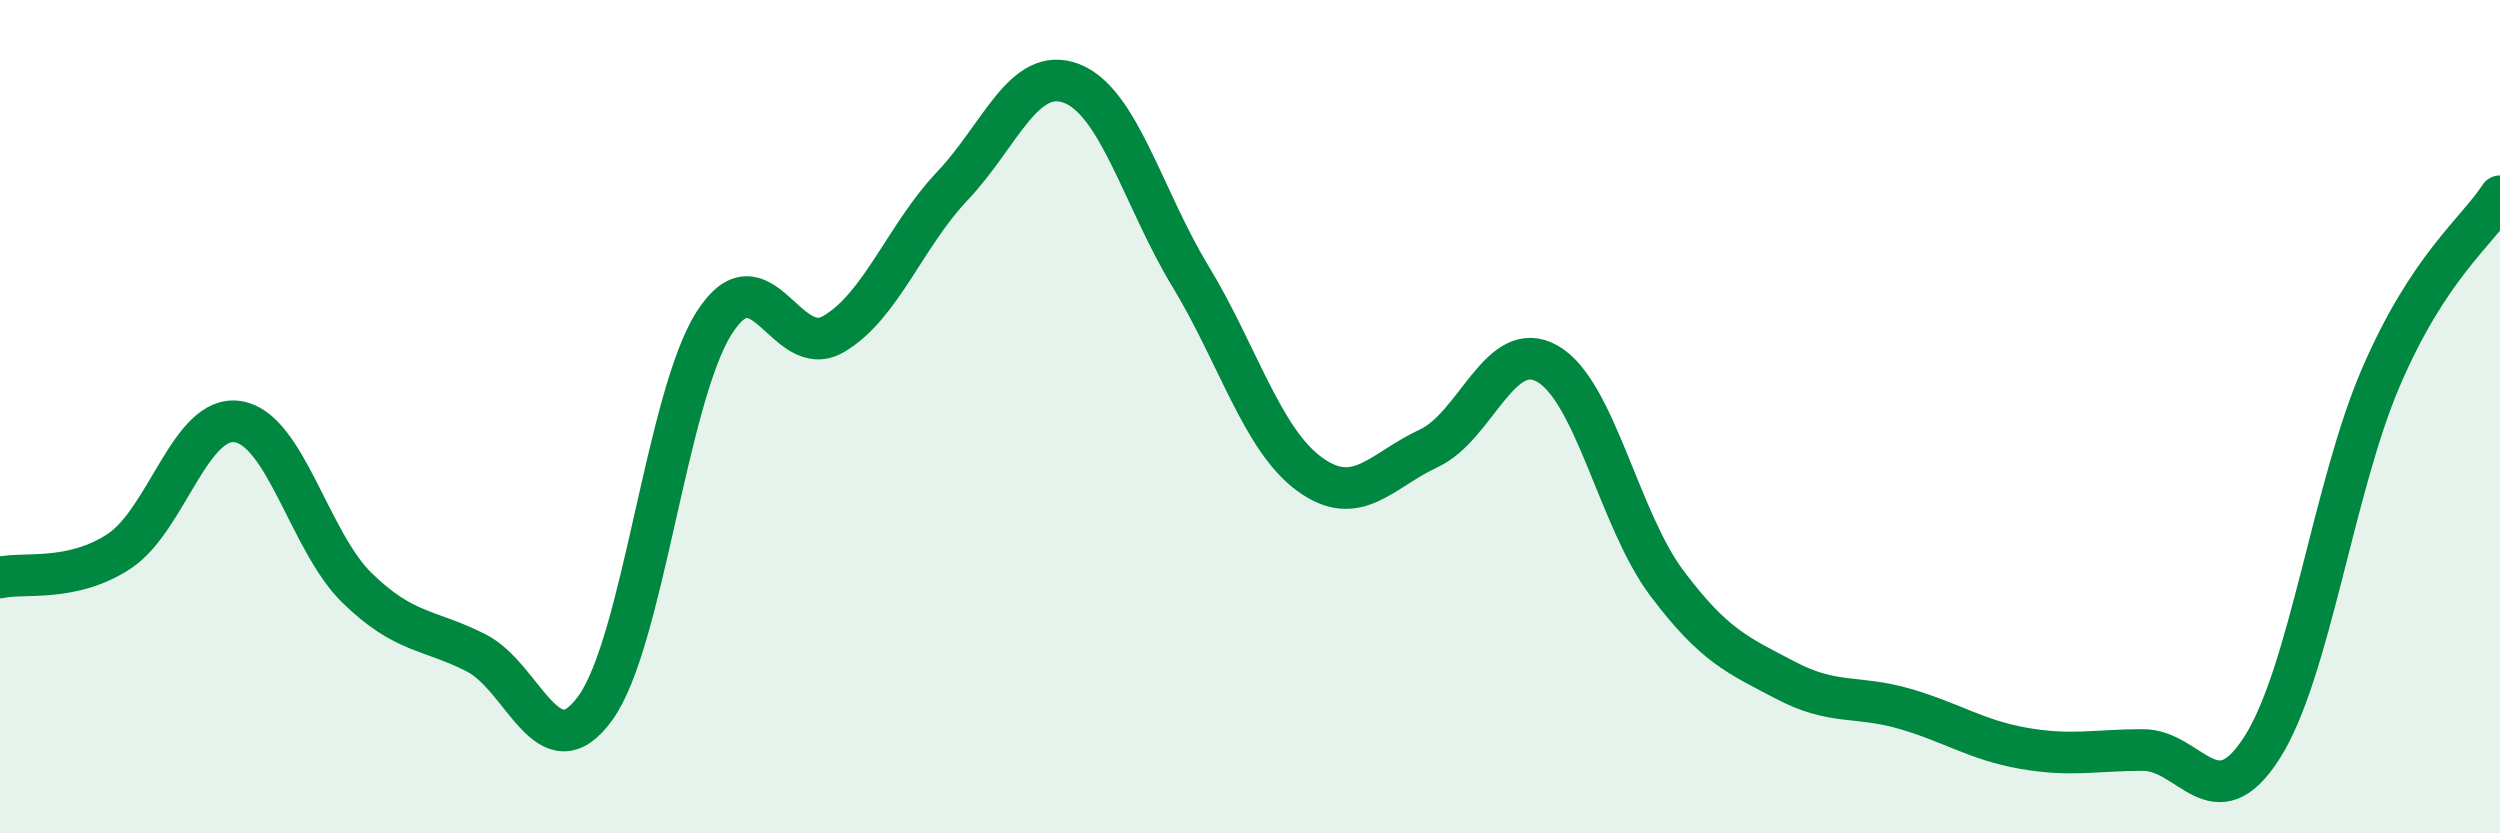
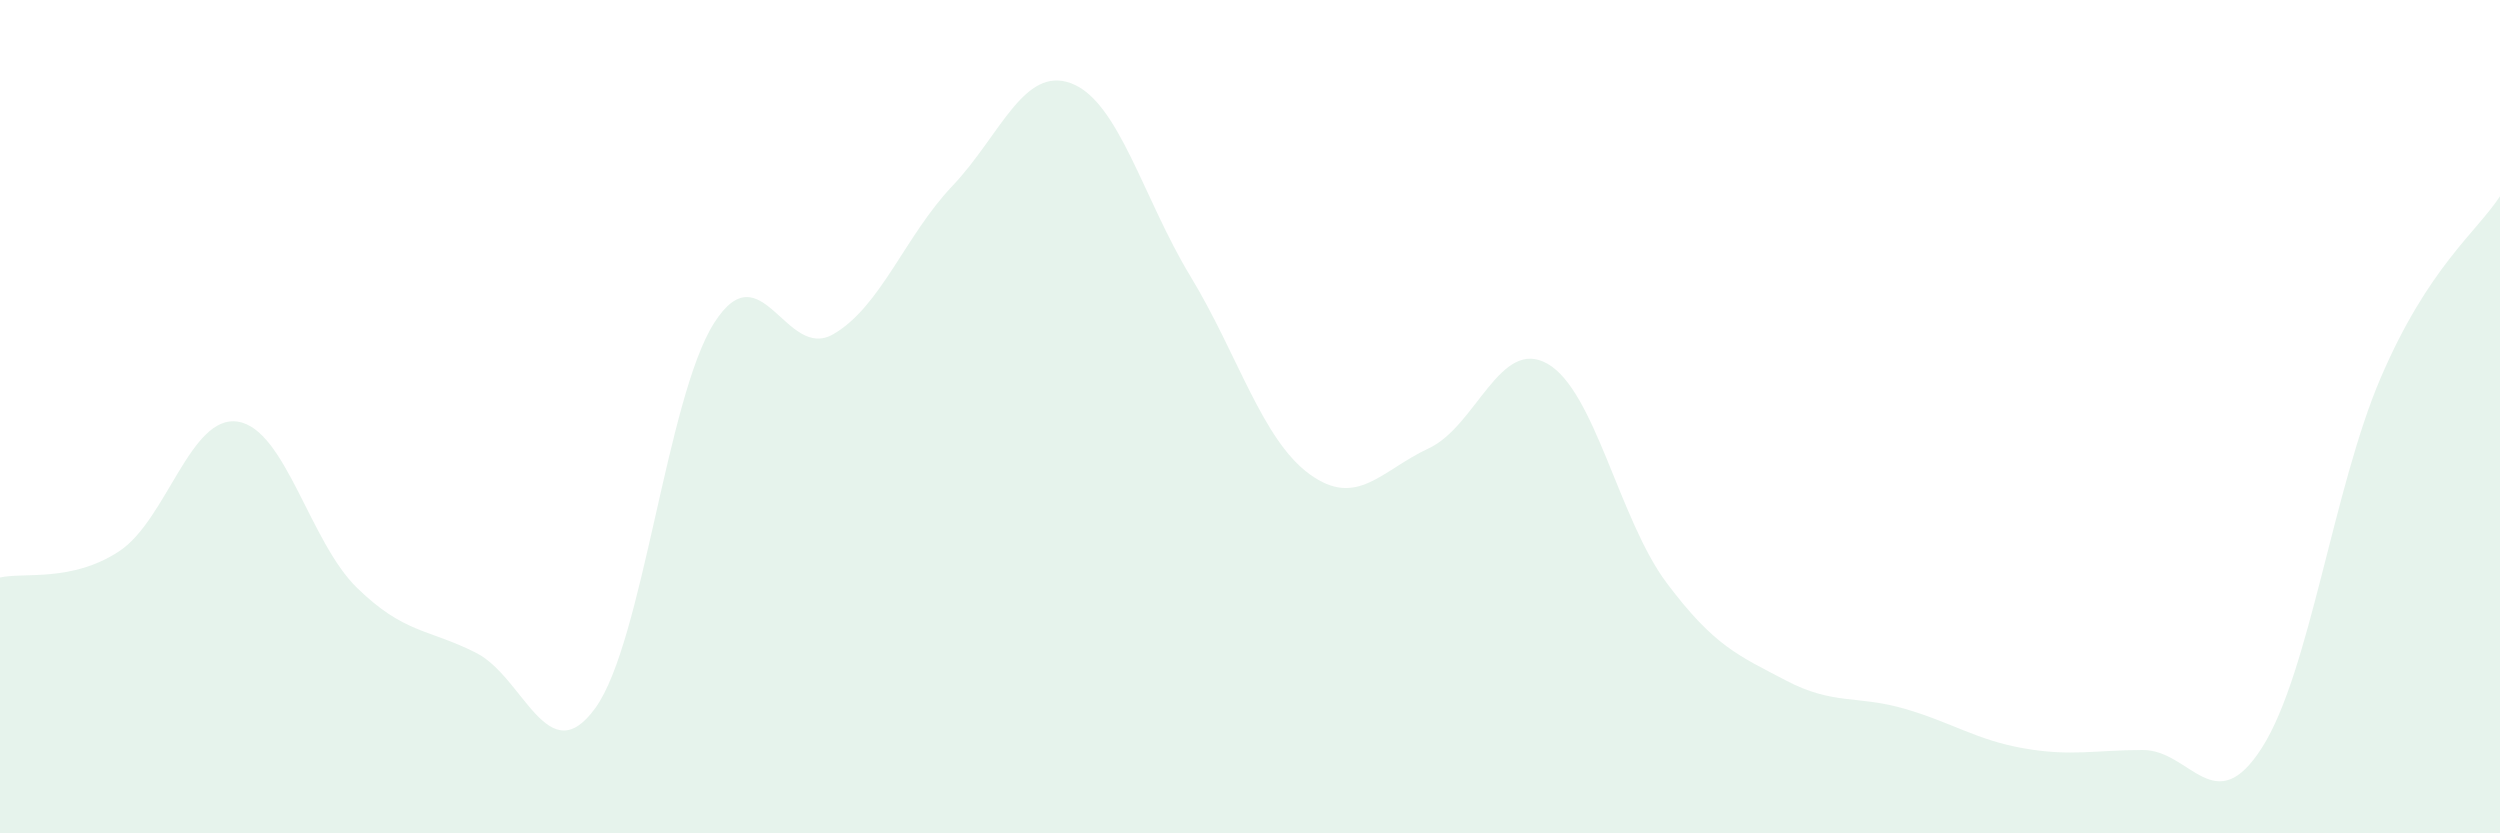
<svg xmlns="http://www.w3.org/2000/svg" width="60" height="20" viewBox="0 0 60 20">
  <path d="M 0,13.86 C 0.57,13.73 1.72,13.98 2.86,13.23 C 4,12.48 4.57,9.94 5.71,10.12 C 6.85,10.3 7.43,13 8.57,14.11 C 9.71,15.22 10.29,15.09 11.43,15.67 C 12.57,16.25 13.15,18.57 14.29,16.99 C 15.43,15.41 16,9.54 17.14,7.75 C 18.28,5.96 18.86,8.68 20,8.02 C 21.14,7.36 21.72,5.66 22.86,4.46 C 24,3.26 24.57,1.57 25.71,2 C 26.85,2.43 27.43,4.75 28.57,6.63 C 29.71,8.51 30.29,10.55 31.43,11.38 C 32.57,12.21 33.15,11.29 34.29,10.76 C 35.43,10.23 36,8.08 37.14,8.73 C 38.28,9.38 38.86,12.47 40,13.99 C 41.14,15.51 41.72,15.73 42.86,16.33 C 44,16.93 44.57,16.68 45.71,17.01 C 46.85,17.34 47.43,17.76 48.57,17.96 C 49.71,18.16 50.29,18 51.43,18 C 52.57,18 53.15,19.73 54.29,17.94 C 55.43,16.15 56,11.71 57.14,9.06 C 58.28,6.41 59.43,5.58 60,4.71L60 20L0 20Z" fill="#008740" opacity="0.1" stroke-linecap="round" stroke-linejoin="round" />
-   <path d="M 0,13.86 C 0.57,13.73 1.72,13.98 2.86,13.23 C 4,12.48 4.57,9.94 5.71,10.12 C 6.85,10.3 7.43,13 8.57,14.11 C 9.71,15.22 10.29,15.09 11.43,15.67 C 12.57,16.25 13.15,18.57 14.29,16.99 C 15.43,15.41 16,9.54 17.14,7.75 C 18.28,5.96 18.86,8.68 20,8.02 C 21.14,7.36 21.72,5.66 22.86,4.46 C 24,3.26 24.57,1.57 25.71,2 C 26.85,2.43 27.43,4.75 28.57,6.63 C 29.71,8.51 30.29,10.55 31.43,11.38 C 32.57,12.21 33.15,11.29 34.29,10.76 C 35.43,10.23 36,8.08 37.14,8.73 C 38.28,9.38 38.86,12.47 40,13.99 C 41.14,15.51 41.72,15.73 42.86,16.33 C 44,16.93 44.57,16.68 45.71,17.01 C 46.85,17.34 47.43,17.76 48.57,17.96 C 49.71,18.16 50.29,18 51.43,18 C 52.57,18 53.15,19.73 54.29,17.94 C 55.43,16.15 56,11.71 57.14,9.06 C 58.28,6.41 59.43,5.58 60,4.71" stroke="#008740" stroke-width="1" fill="none" stroke-linecap="round" stroke-linejoin="round" />
</svg>